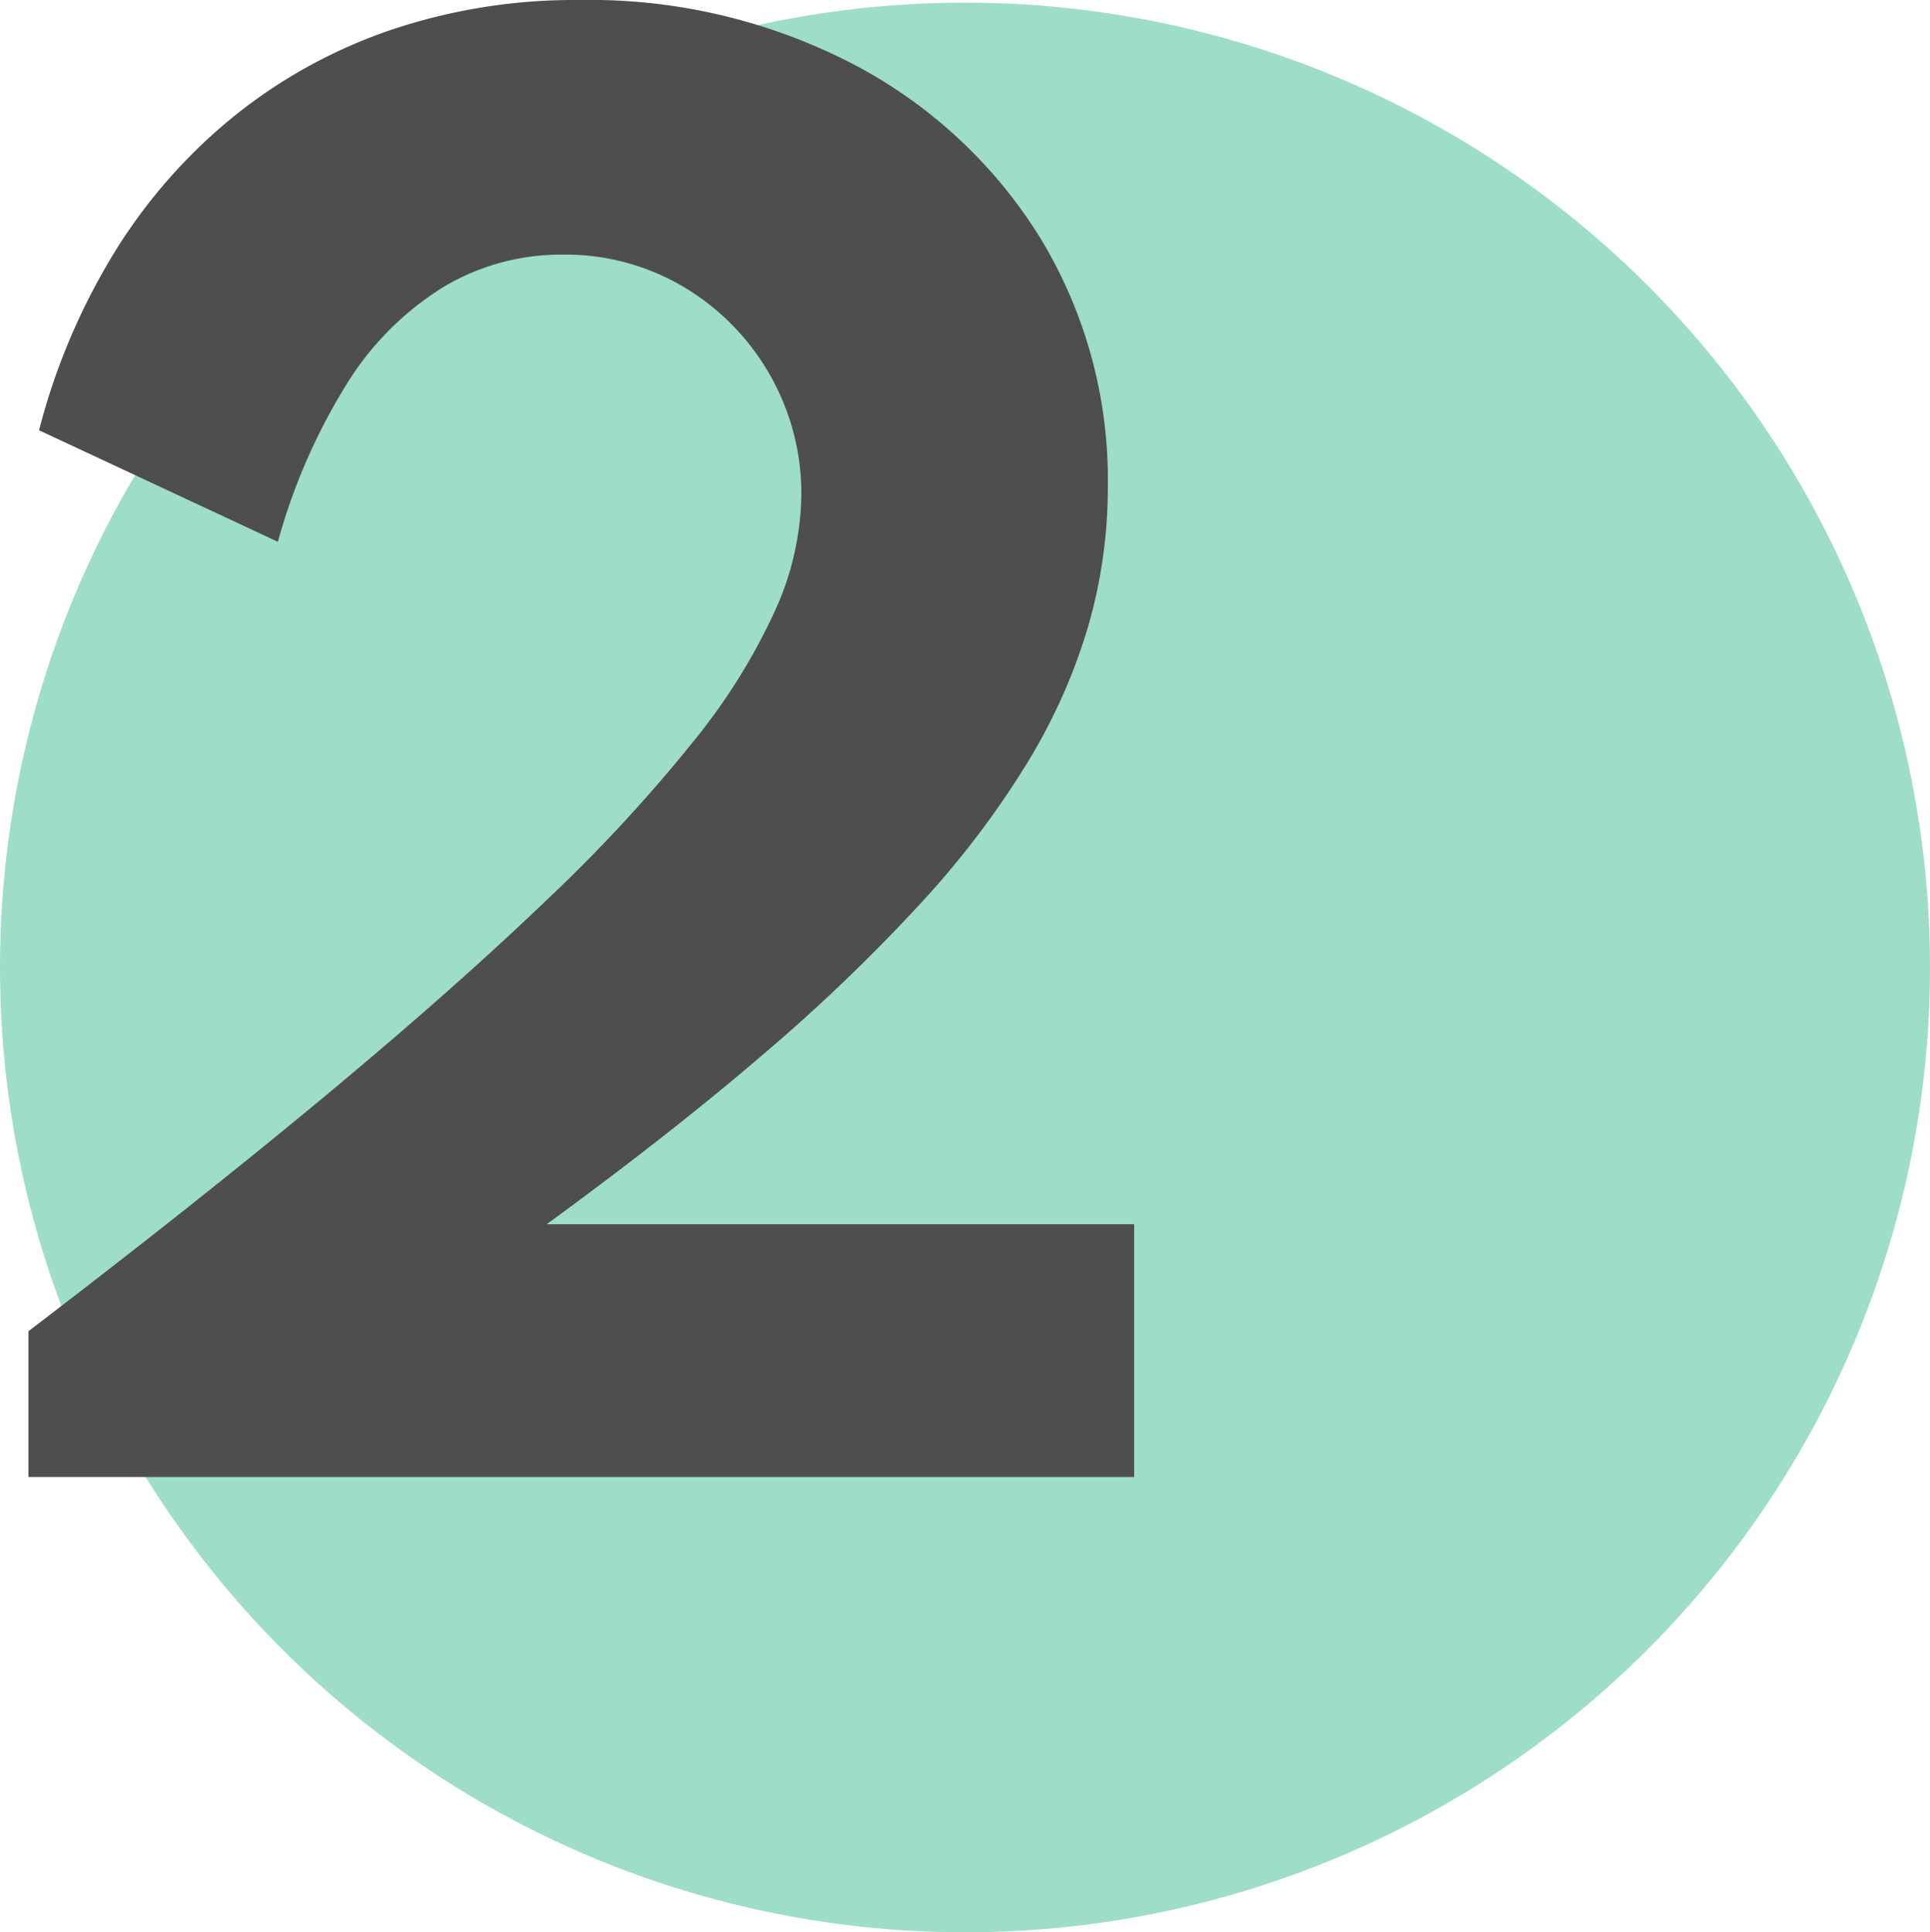
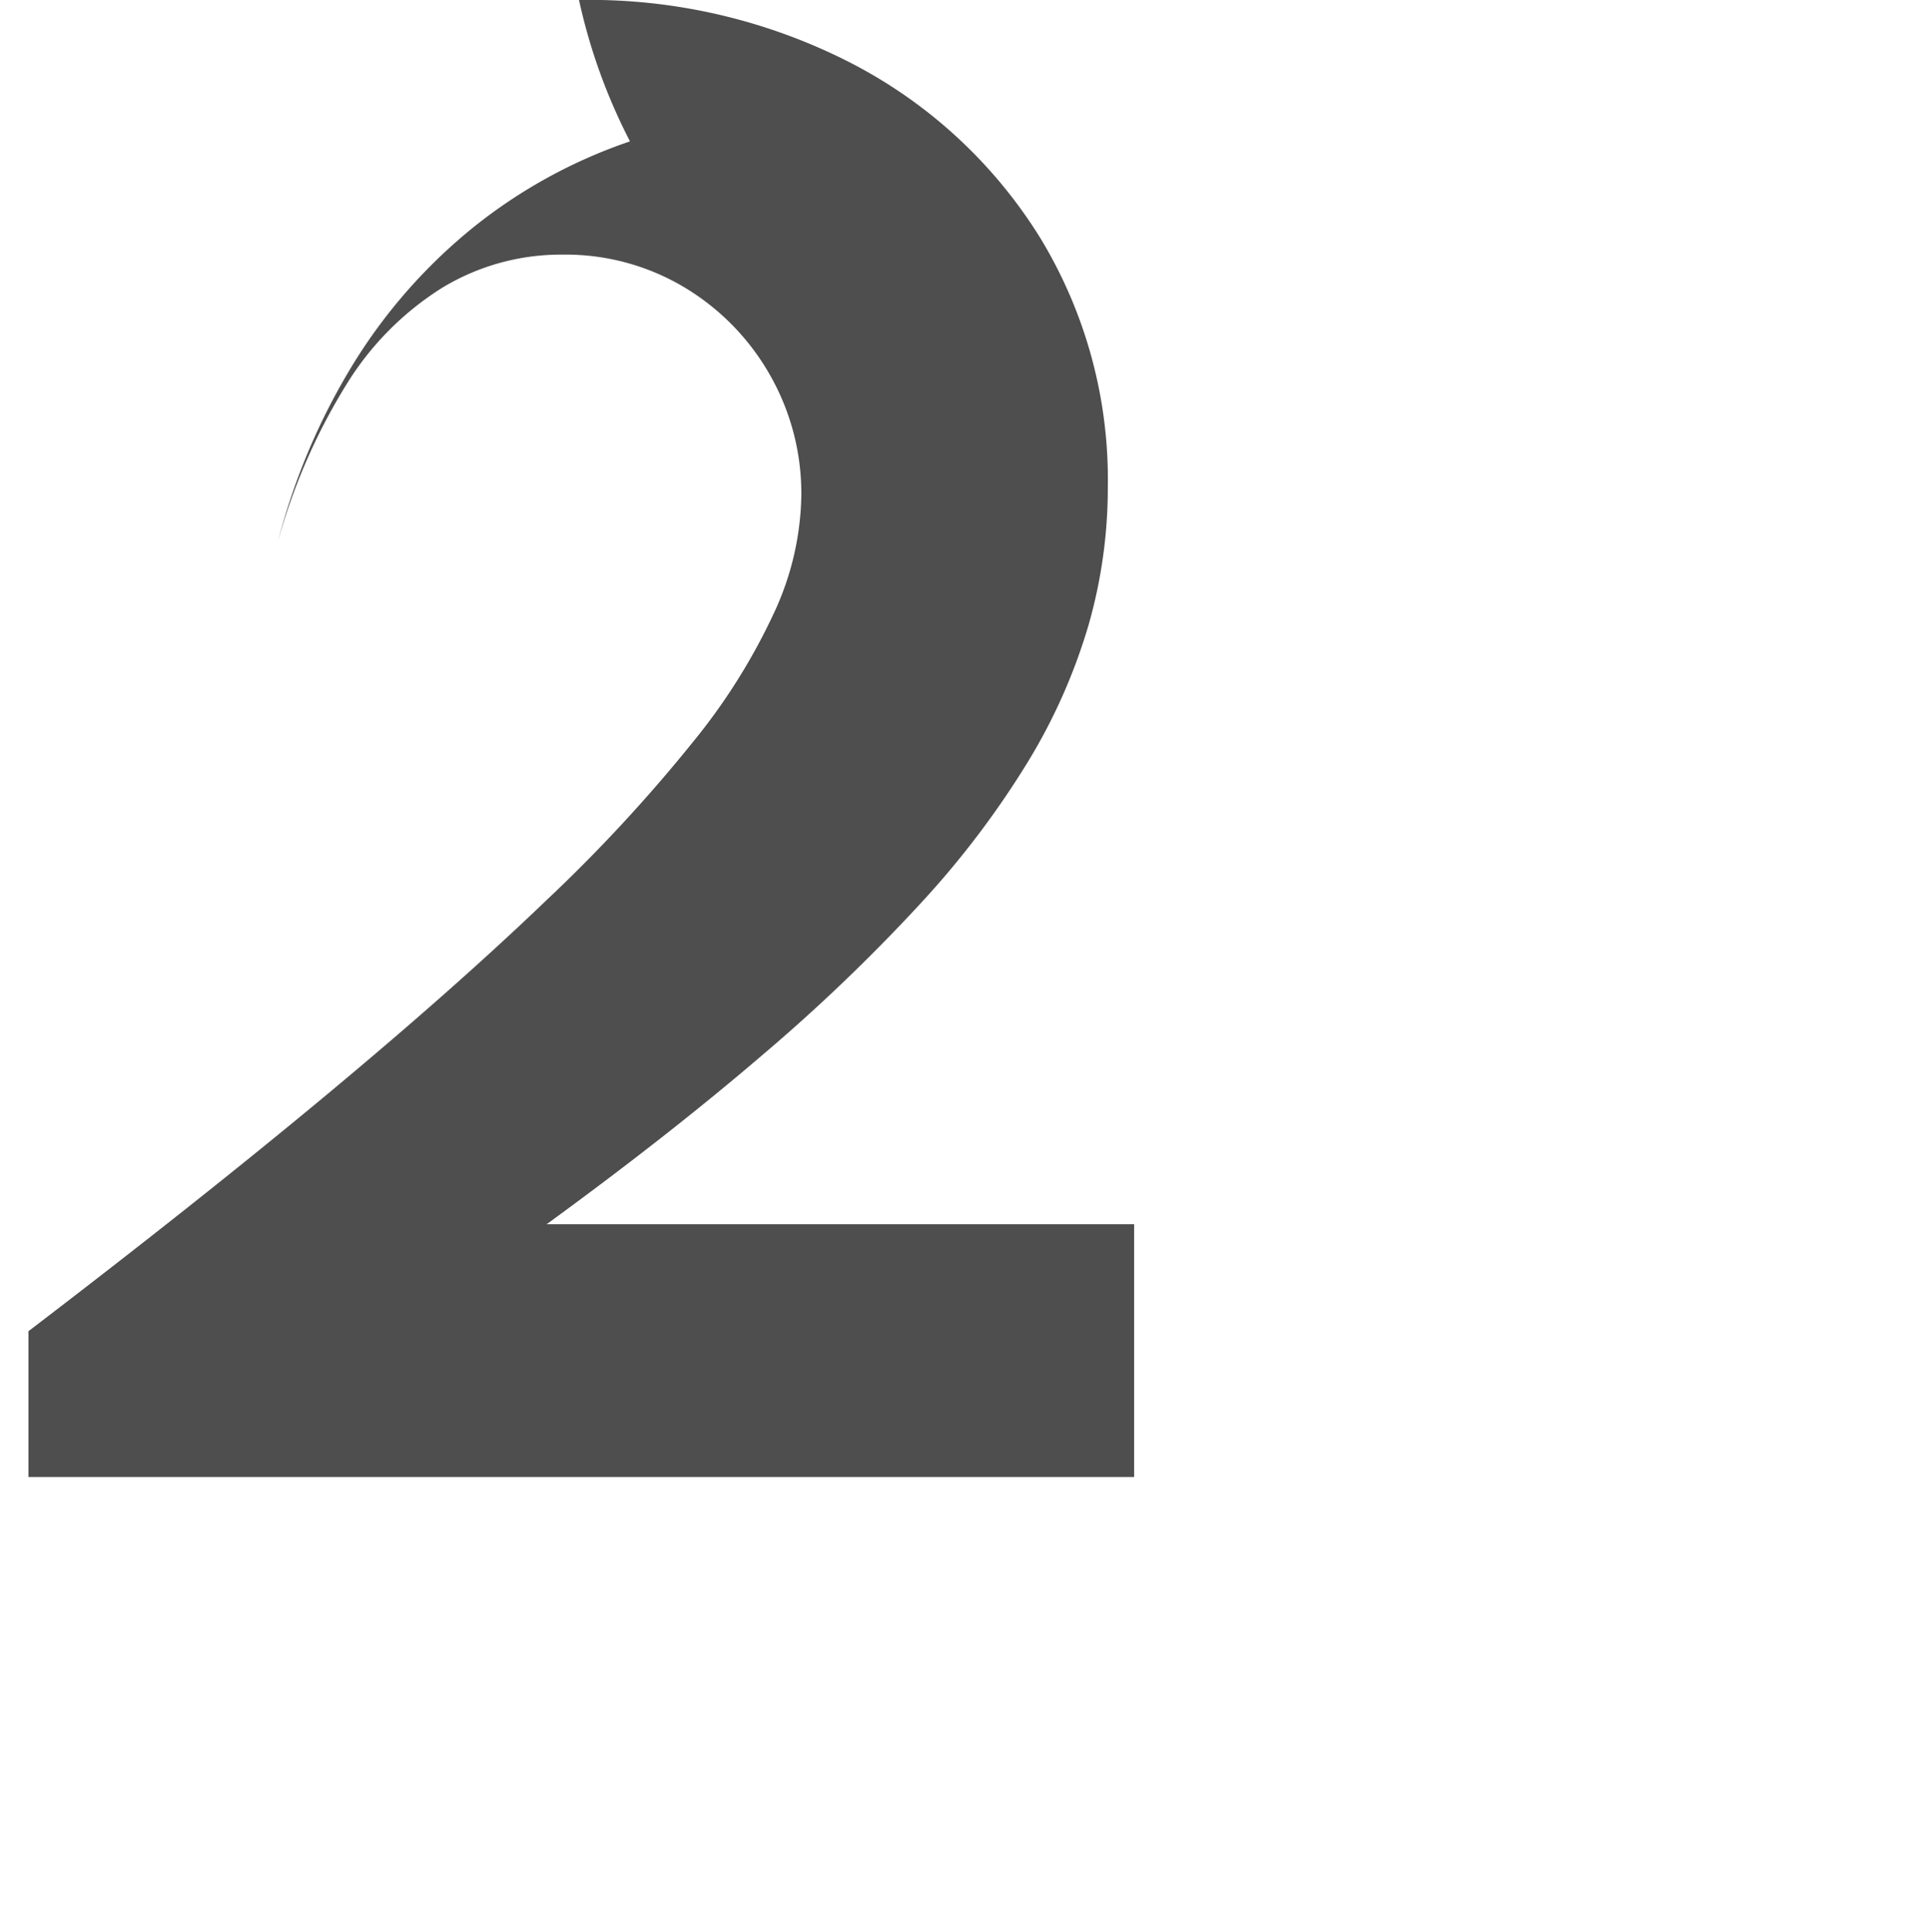
<svg xmlns="http://www.w3.org/2000/svg" width="89" height="89.121" viewBox="0 0 89 89.121">
  <g id="Group_1566" data-name="Group 1566" transform="translate(-916 -5845.879)">
-     <circle id="Ellipse_162" data-name="Ellipse 162" cx="44.5" cy="44.5" r="44.5" transform="translate(916 5846)" fill="#9eddc9" />
-     <path id="Path_679" data-name="Path 679" d="M-26.689,0V-6.723q7.9-6.034,13.81-10.955t10.085-8.93a72.757,72.757,0,0,0,6.764-7.31,28.163,28.163,0,0,0,3.787-6.075,13.285,13.285,0,0,0,1.195-5.245,11.036,11.036,0,0,0-1.458-5.609,11.08,11.08,0,0,0-3.949-4.03,10.668,10.668,0,0,0-5.609-1.5,10.548,10.548,0,0,0-5.528,1.519,13.768,13.768,0,0,0-4.435,4.475,27.759,27.759,0,0,0-3.159,7.25L-26.2-48.276a29.984,29.984,0,0,1,3.5-8.242,24.844,24.844,0,0,1,5.508-6.257,23.713,23.713,0,0,1,7.229-3.969A26.513,26.513,0,0,1-1.3-68.121a26.362,26.362,0,0,1,12.6,2.936,22.279,22.279,0,0,1,8.647,8,21.452,21.452,0,0,1,3.139,11.542,23.034,23.034,0,0,1-.891,6.359,26.431,26.431,0,0,1-2.794,6.3,41.52,41.52,0,0,1-4.941,6.521,82.4,82.4,0,0,1-7.31,7.007q-4.273,3.665-9.943,7.8H24.3V0Z" transform="translate(944 5914)" fill="#4e4e4e" />
+     <path id="Path_679" data-name="Path 679" d="M-26.689,0V-6.723q7.9-6.034,13.81-10.955t10.085-8.93a72.757,72.757,0,0,0,6.764-7.31,28.163,28.163,0,0,0,3.787-6.075,13.285,13.285,0,0,0,1.195-5.245,11.036,11.036,0,0,0-1.458-5.609,11.08,11.08,0,0,0-3.949-4.03,10.668,10.668,0,0,0-5.609-1.5,10.548,10.548,0,0,0-5.528,1.519,13.768,13.768,0,0,0-4.435,4.475,27.759,27.759,0,0,0-3.159,7.25a29.984,29.984,0,0,1,3.5-8.242,24.844,24.844,0,0,1,5.508-6.257,23.713,23.713,0,0,1,7.229-3.969A26.513,26.513,0,0,1-1.3-68.121a26.362,26.362,0,0,1,12.6,2.936,22.279,22.279,0,0,1,8.647,8,21.452,21.452,0,0,1,3.139,11.542,23.034,23.034,0,0,1-.891,6.359,26.431,26.431,0,0,1-2.794,6.3,41.52,41.52,0,0,1-4.941,6.521,82.4,82.4,0,0,1-7.31,7.007q-4.273,3.665-9.943,7.8H24.3V0Z" transform="translate(944 5914)" fill="#4e4e4e" />
  </g>
</svg>